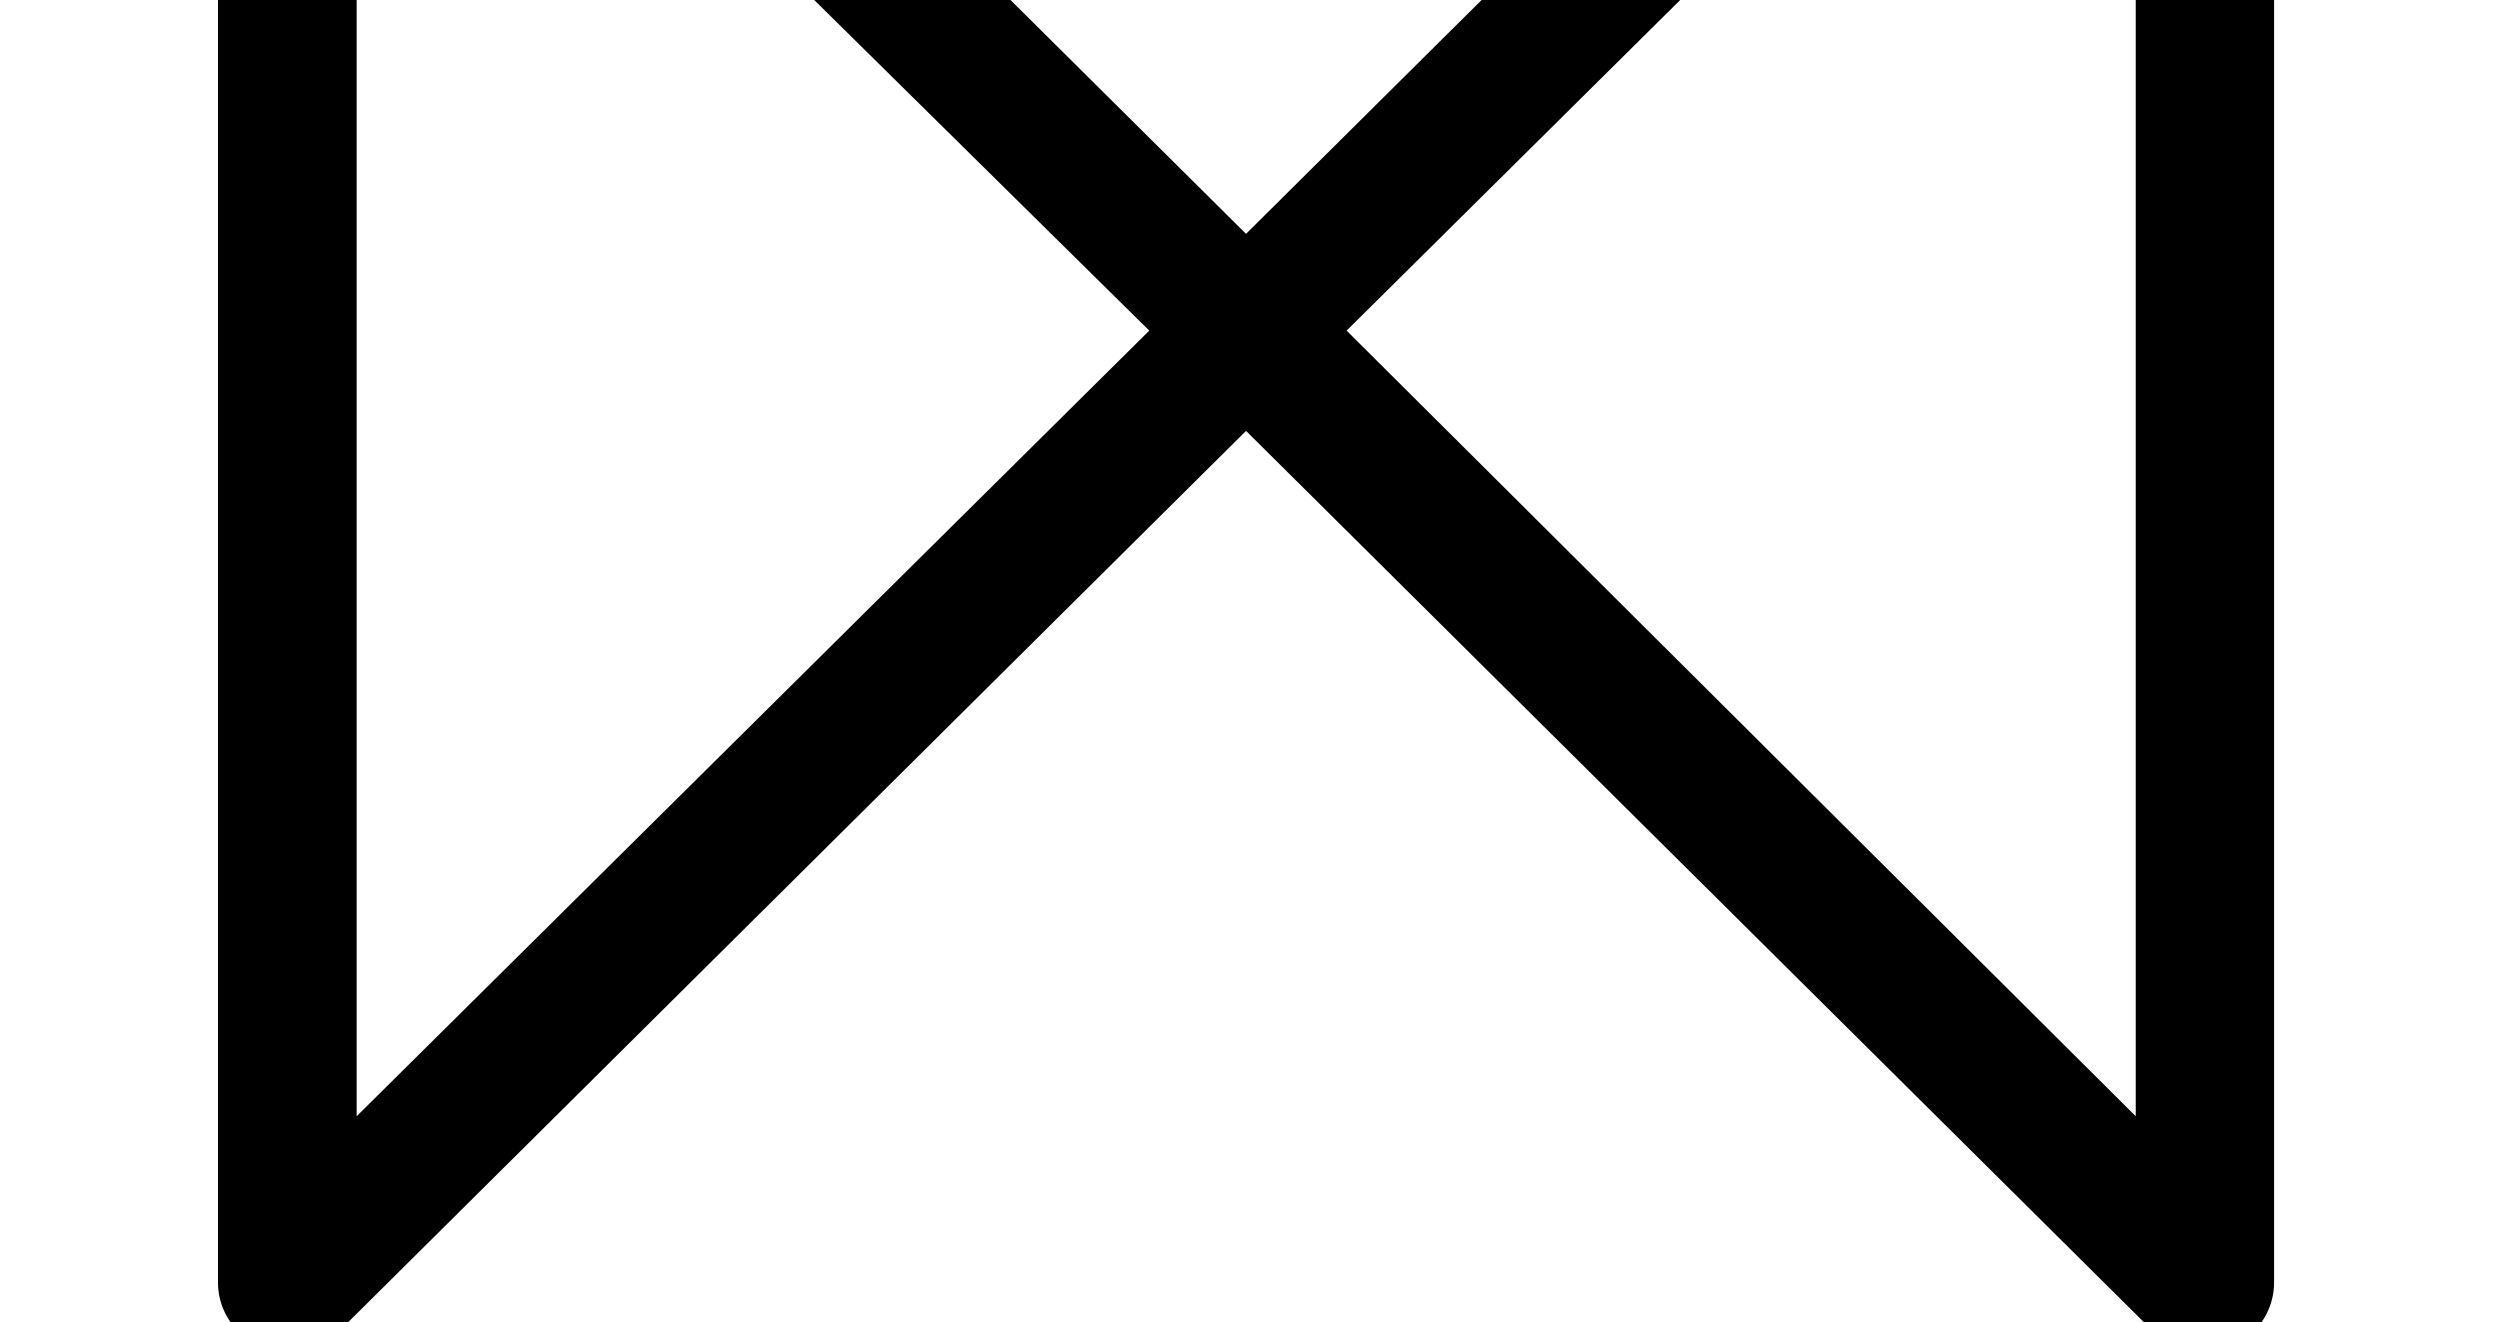
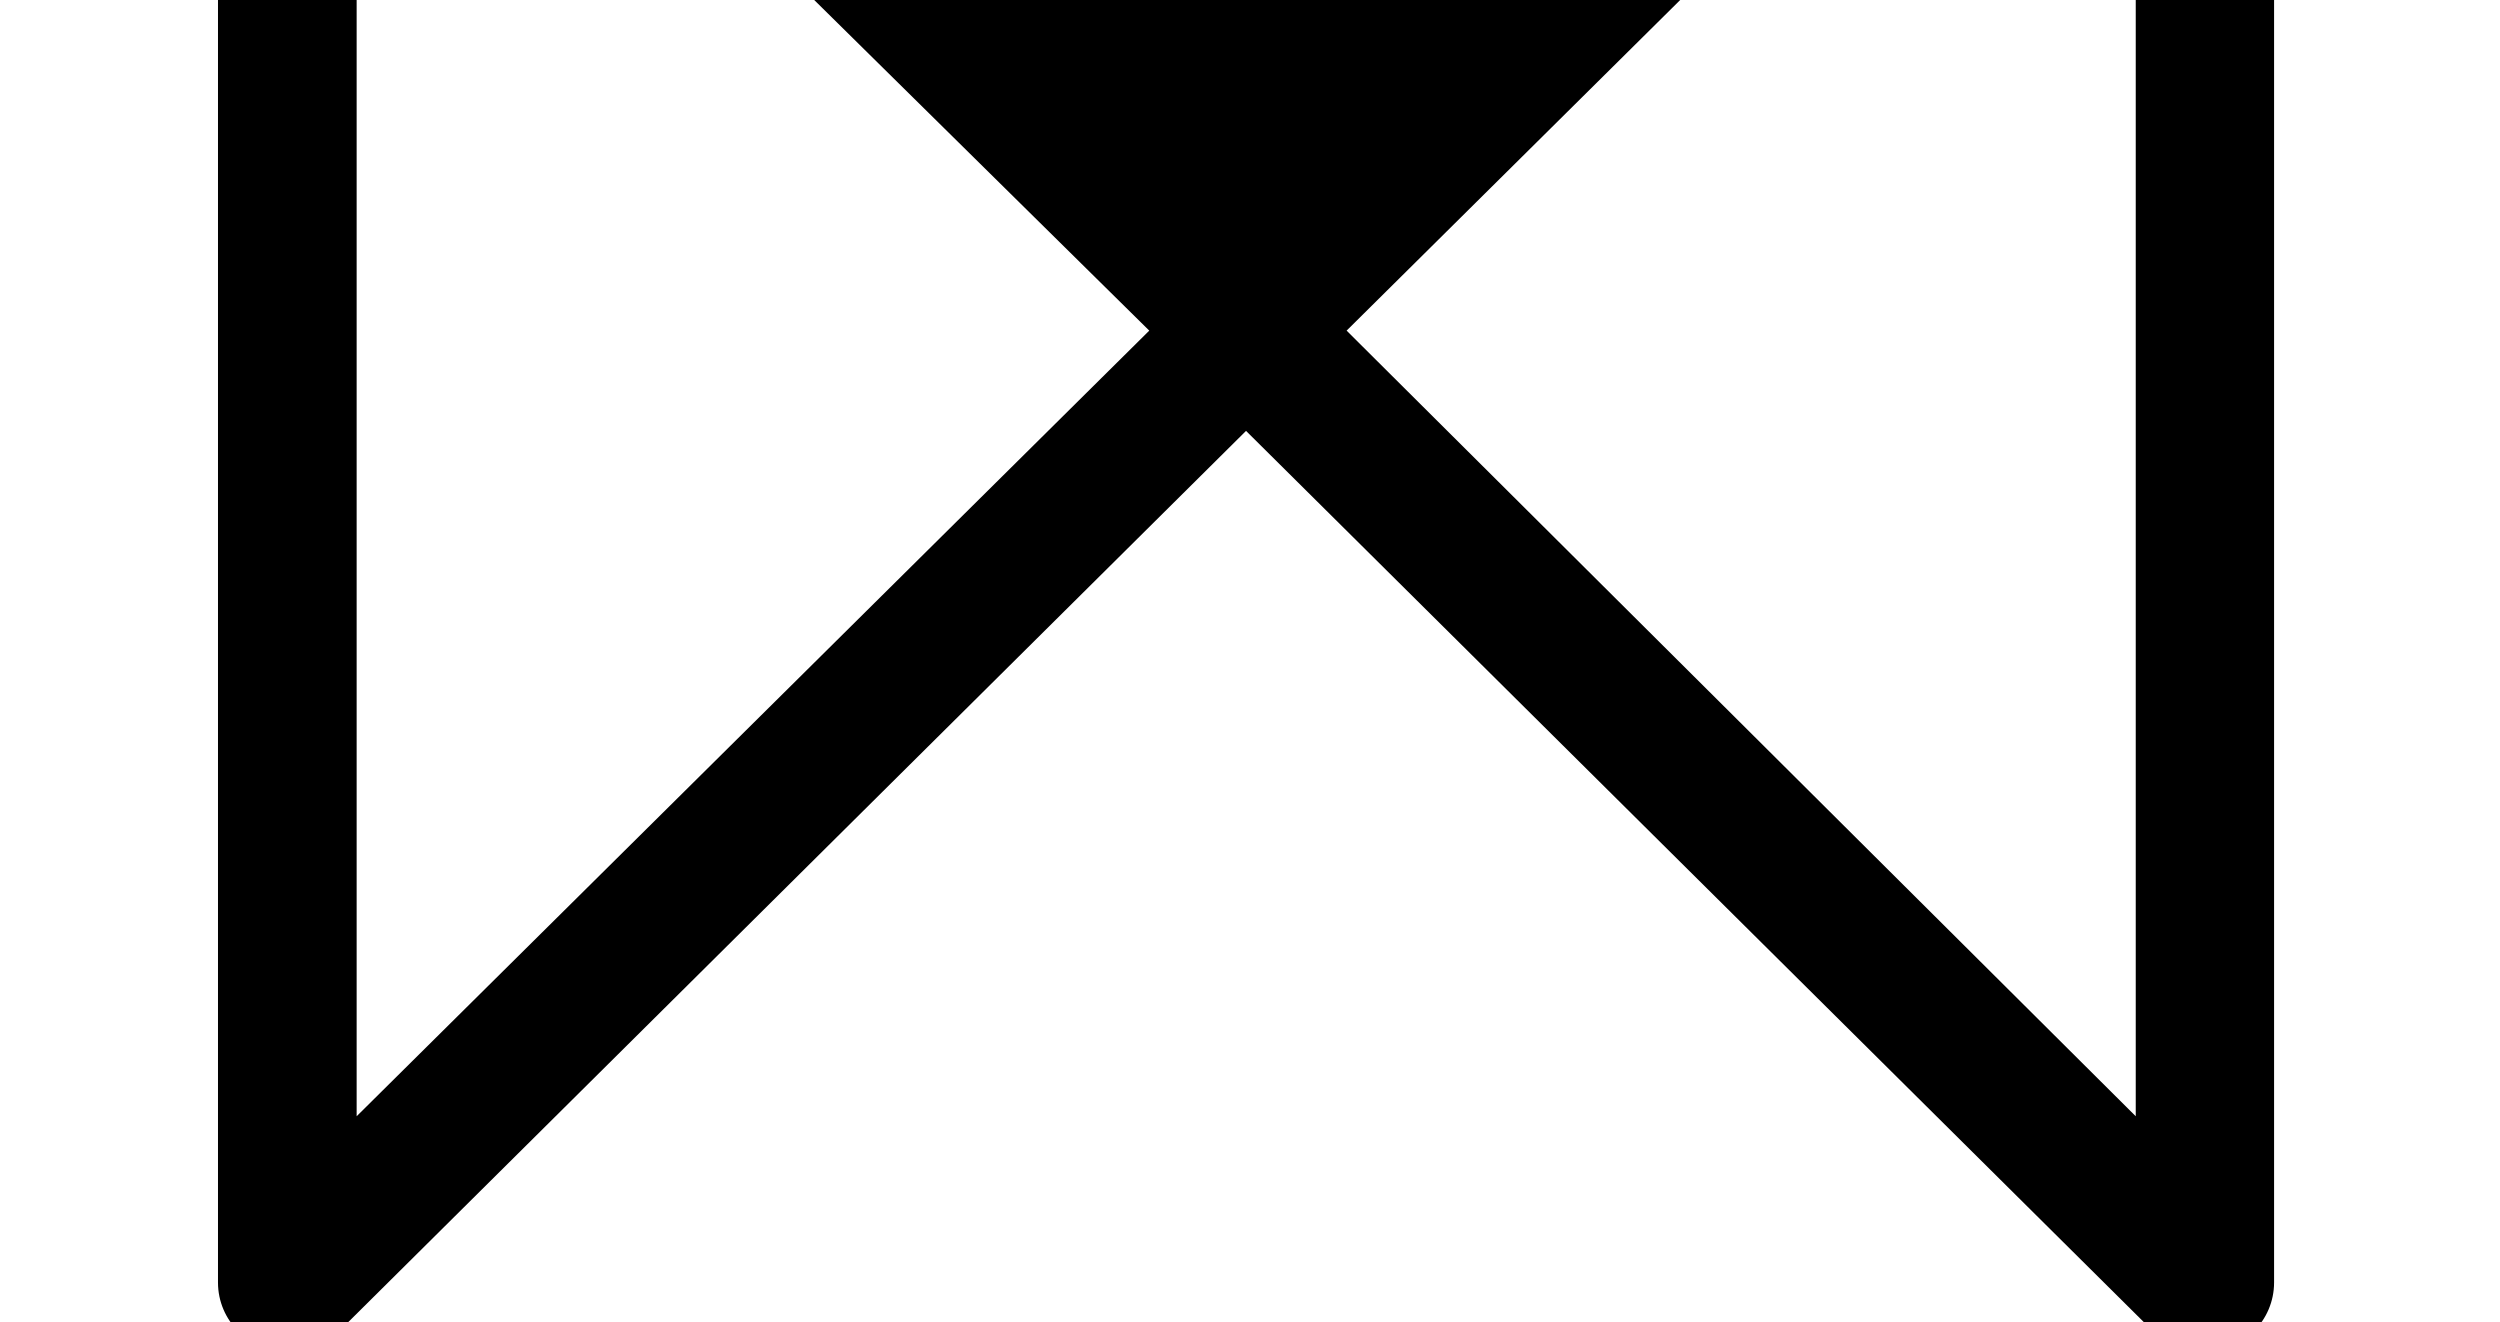
<svg xmlns="http://www.w3.org/2000/svg" xmlns:xlink="http://www.w3.org/1999/xlink" version="1.1" width="7.879pt" height="4.167pt" viewBox="70.735 63.969 7.879 4.167">
  <defs>
-     <path id="g0-49" d="M1.058-.567L3.927-3.415L6.796-.567C6.84-.535 6.895-.513 6.949-.513C7.069-.513 7.167-.611 7.167-.731V-6.731C7.167-6.84 7.058-6.949 6.949-6.949C6.895-6.949 6.84-6.927 6.796-6.884L3.927-4.036L1.058-6.884C1.025-6.927 .971-6.949 .905-6.949C.796-6.949 .687-6.84 .687-6.731V-.731C.687-.611 .785-.513 .905-.513C.971-.513 1.025-.535 1.058-.567ZM6.731-1.255L4.244-3.731L6.731-6.196V-1.255ZM1.124-6.196L3.622-3.731L1.124-1.255V-6.196Z" />
+     <path id="g0-49" d="M1.058-.567L3.927-3.415L6.796-.567C6.84-.535 6.895-.513 6.949-.513C7.069-.513 7.167-.611 7.167-.731V-6.731C7.167-6.84 7.058-6.949 6.949-6.949C6.895-6.949 6.84-6.927 6.796-6.884L1.058-6.884C1.025-6.927 .971-6.949 .905-6.949C.796-6.949 .687-6.84 .687-6.731V-.731C.687-.611 .785-.513 .905-.513C.971-.513 1.025-.535 1.058-.567ZM6.731-1.255L4.244-3.731L6.731-6.196V-1.255ZM1.124-6.196L3.622-3.731L1.124-1.255V-6.196Z" />
  </defs>
  <g id="page1">
    <use x="70.735" y="68.742" xlink:href="#g0-49" />
  </g>
</svg>